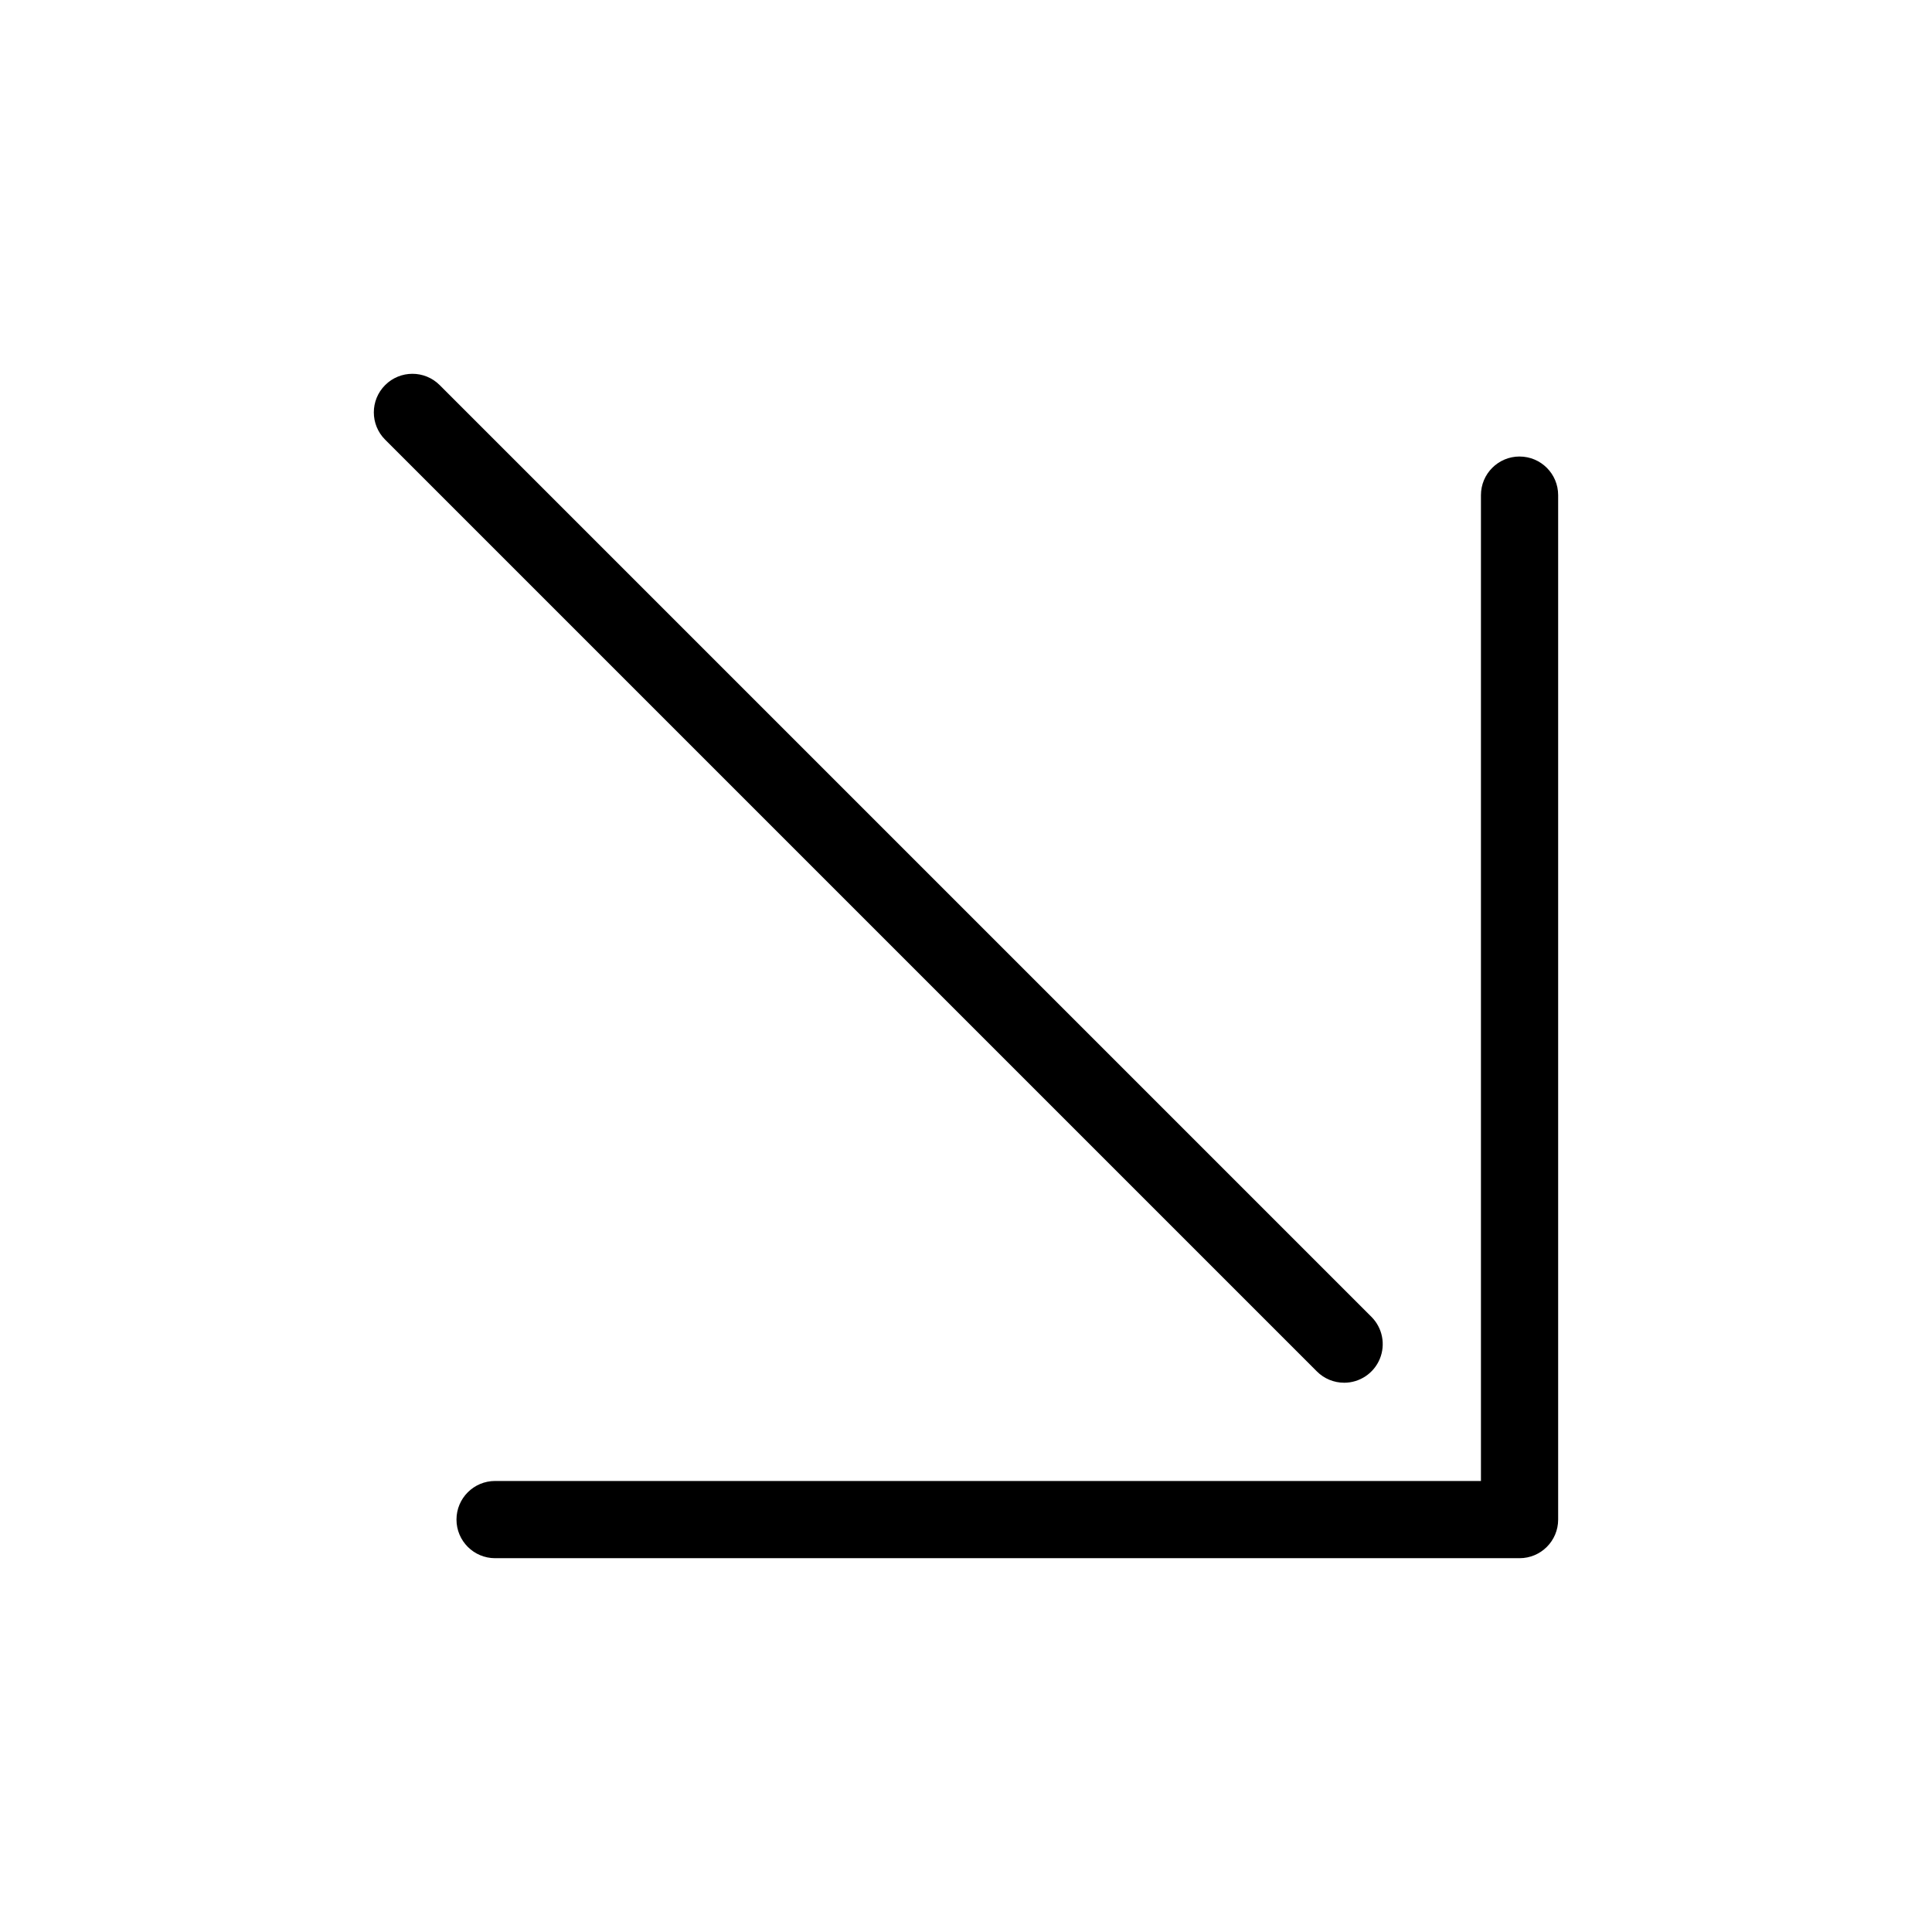
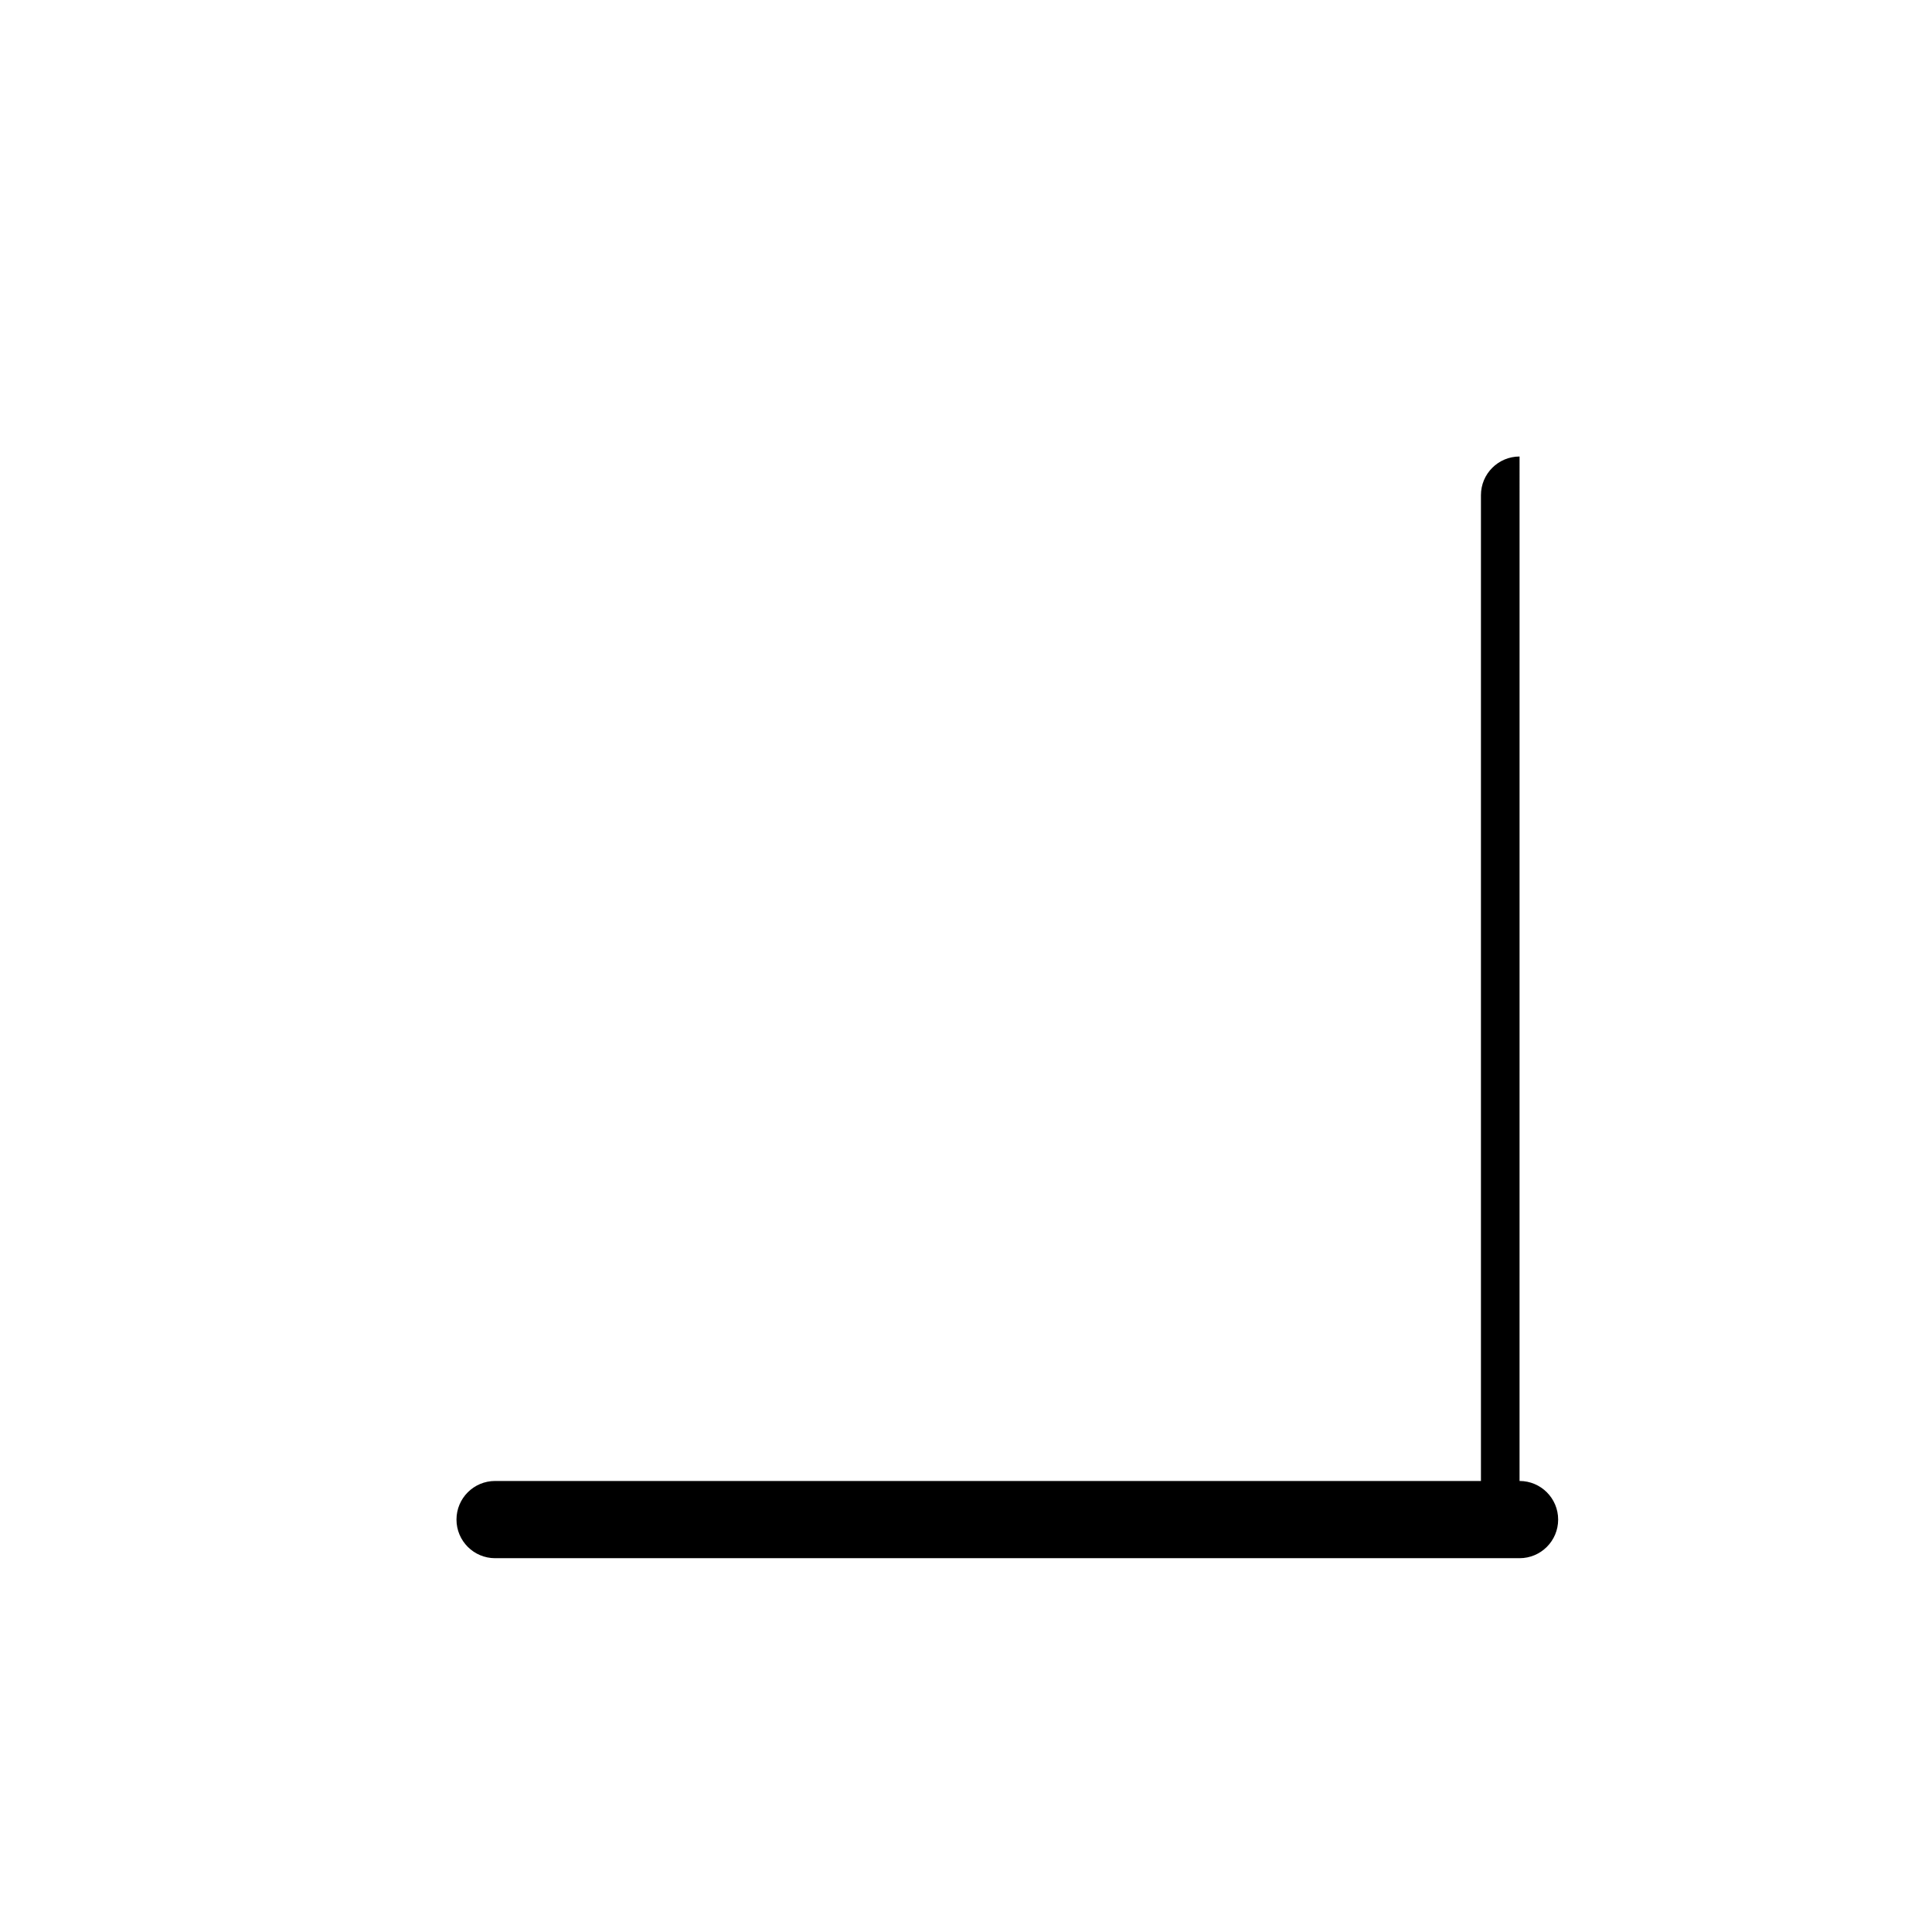
<svg xmlns="http://www.w3.org/2000/svg" fill="#000000" width="800px" height="800px" version="1.1" viewBox="144 144 512 512">
  <g>
-     <path d="m546.7 264.98c-5.652 0-10.234 4.582-10.234 10.234v261.26h-261.26c-5.652 0-10.234 4.582-10.234 10.234 0 5.648 4.582 10.23 10.234 10.23h271.49c5.648 0 10.23-4.582 10.23-10.23v-271.49c0-5.652-4.582-10.234-10.23-10.234z" />
-     <path d="m500.21 510.44c4.133 0 7.863-2.492 9.449-6.312 1.582-3.82 0.711-8.219-2.207-11.145l-246.93-246.93c-3.996-3.992-10.473-3.988-14.461 0.008-3.992 3.992-3.988 10.469 0.008 14.461l246.91 246.91c1.91 1.922 4.512 3.004 7.227 3.004z" />
+     <path d="m546.7 264.98c-5.652 0-10.234 4.582-10.234 10.234v261.26h-261.26c-5.652 0-10.234 4.582-10.234 10.234 0 5.648 4.582 10.23 10.234 10.23h271.49c5.648 0 10.23-4.582 10.23-10.23c0-5.652-4.582-10.234-10.23-10.234z" />
  </g>
</svg>